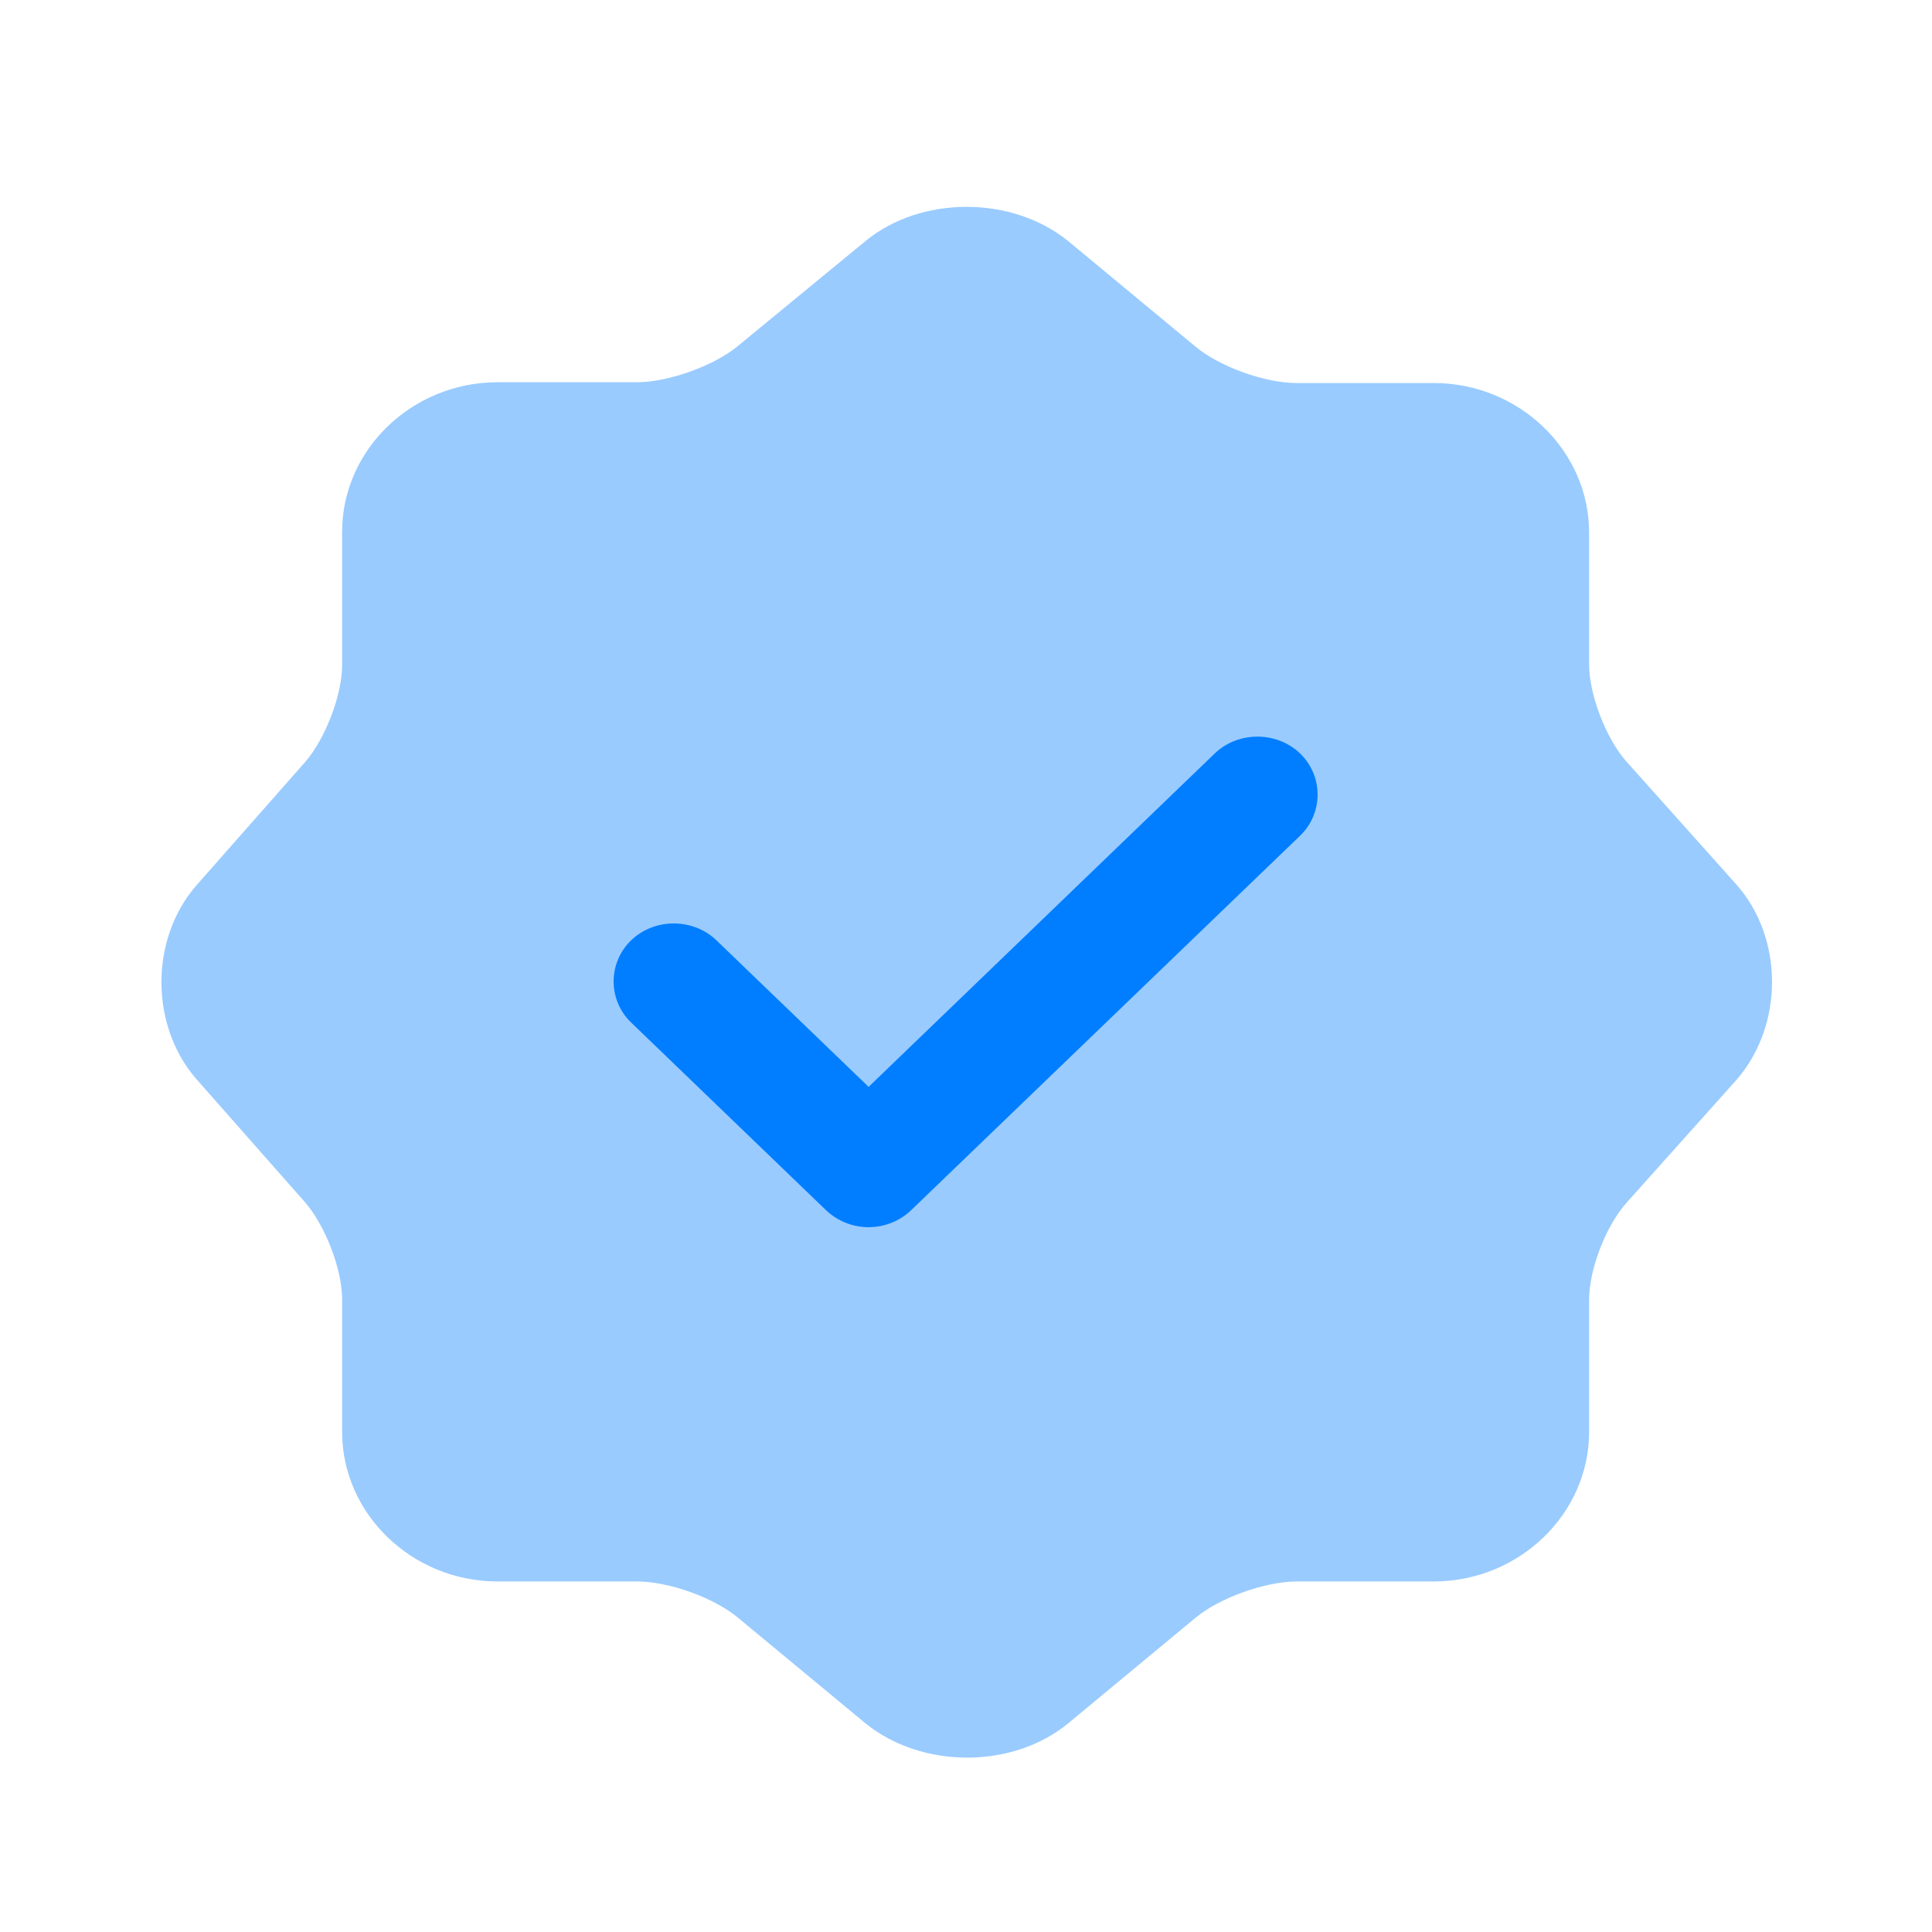
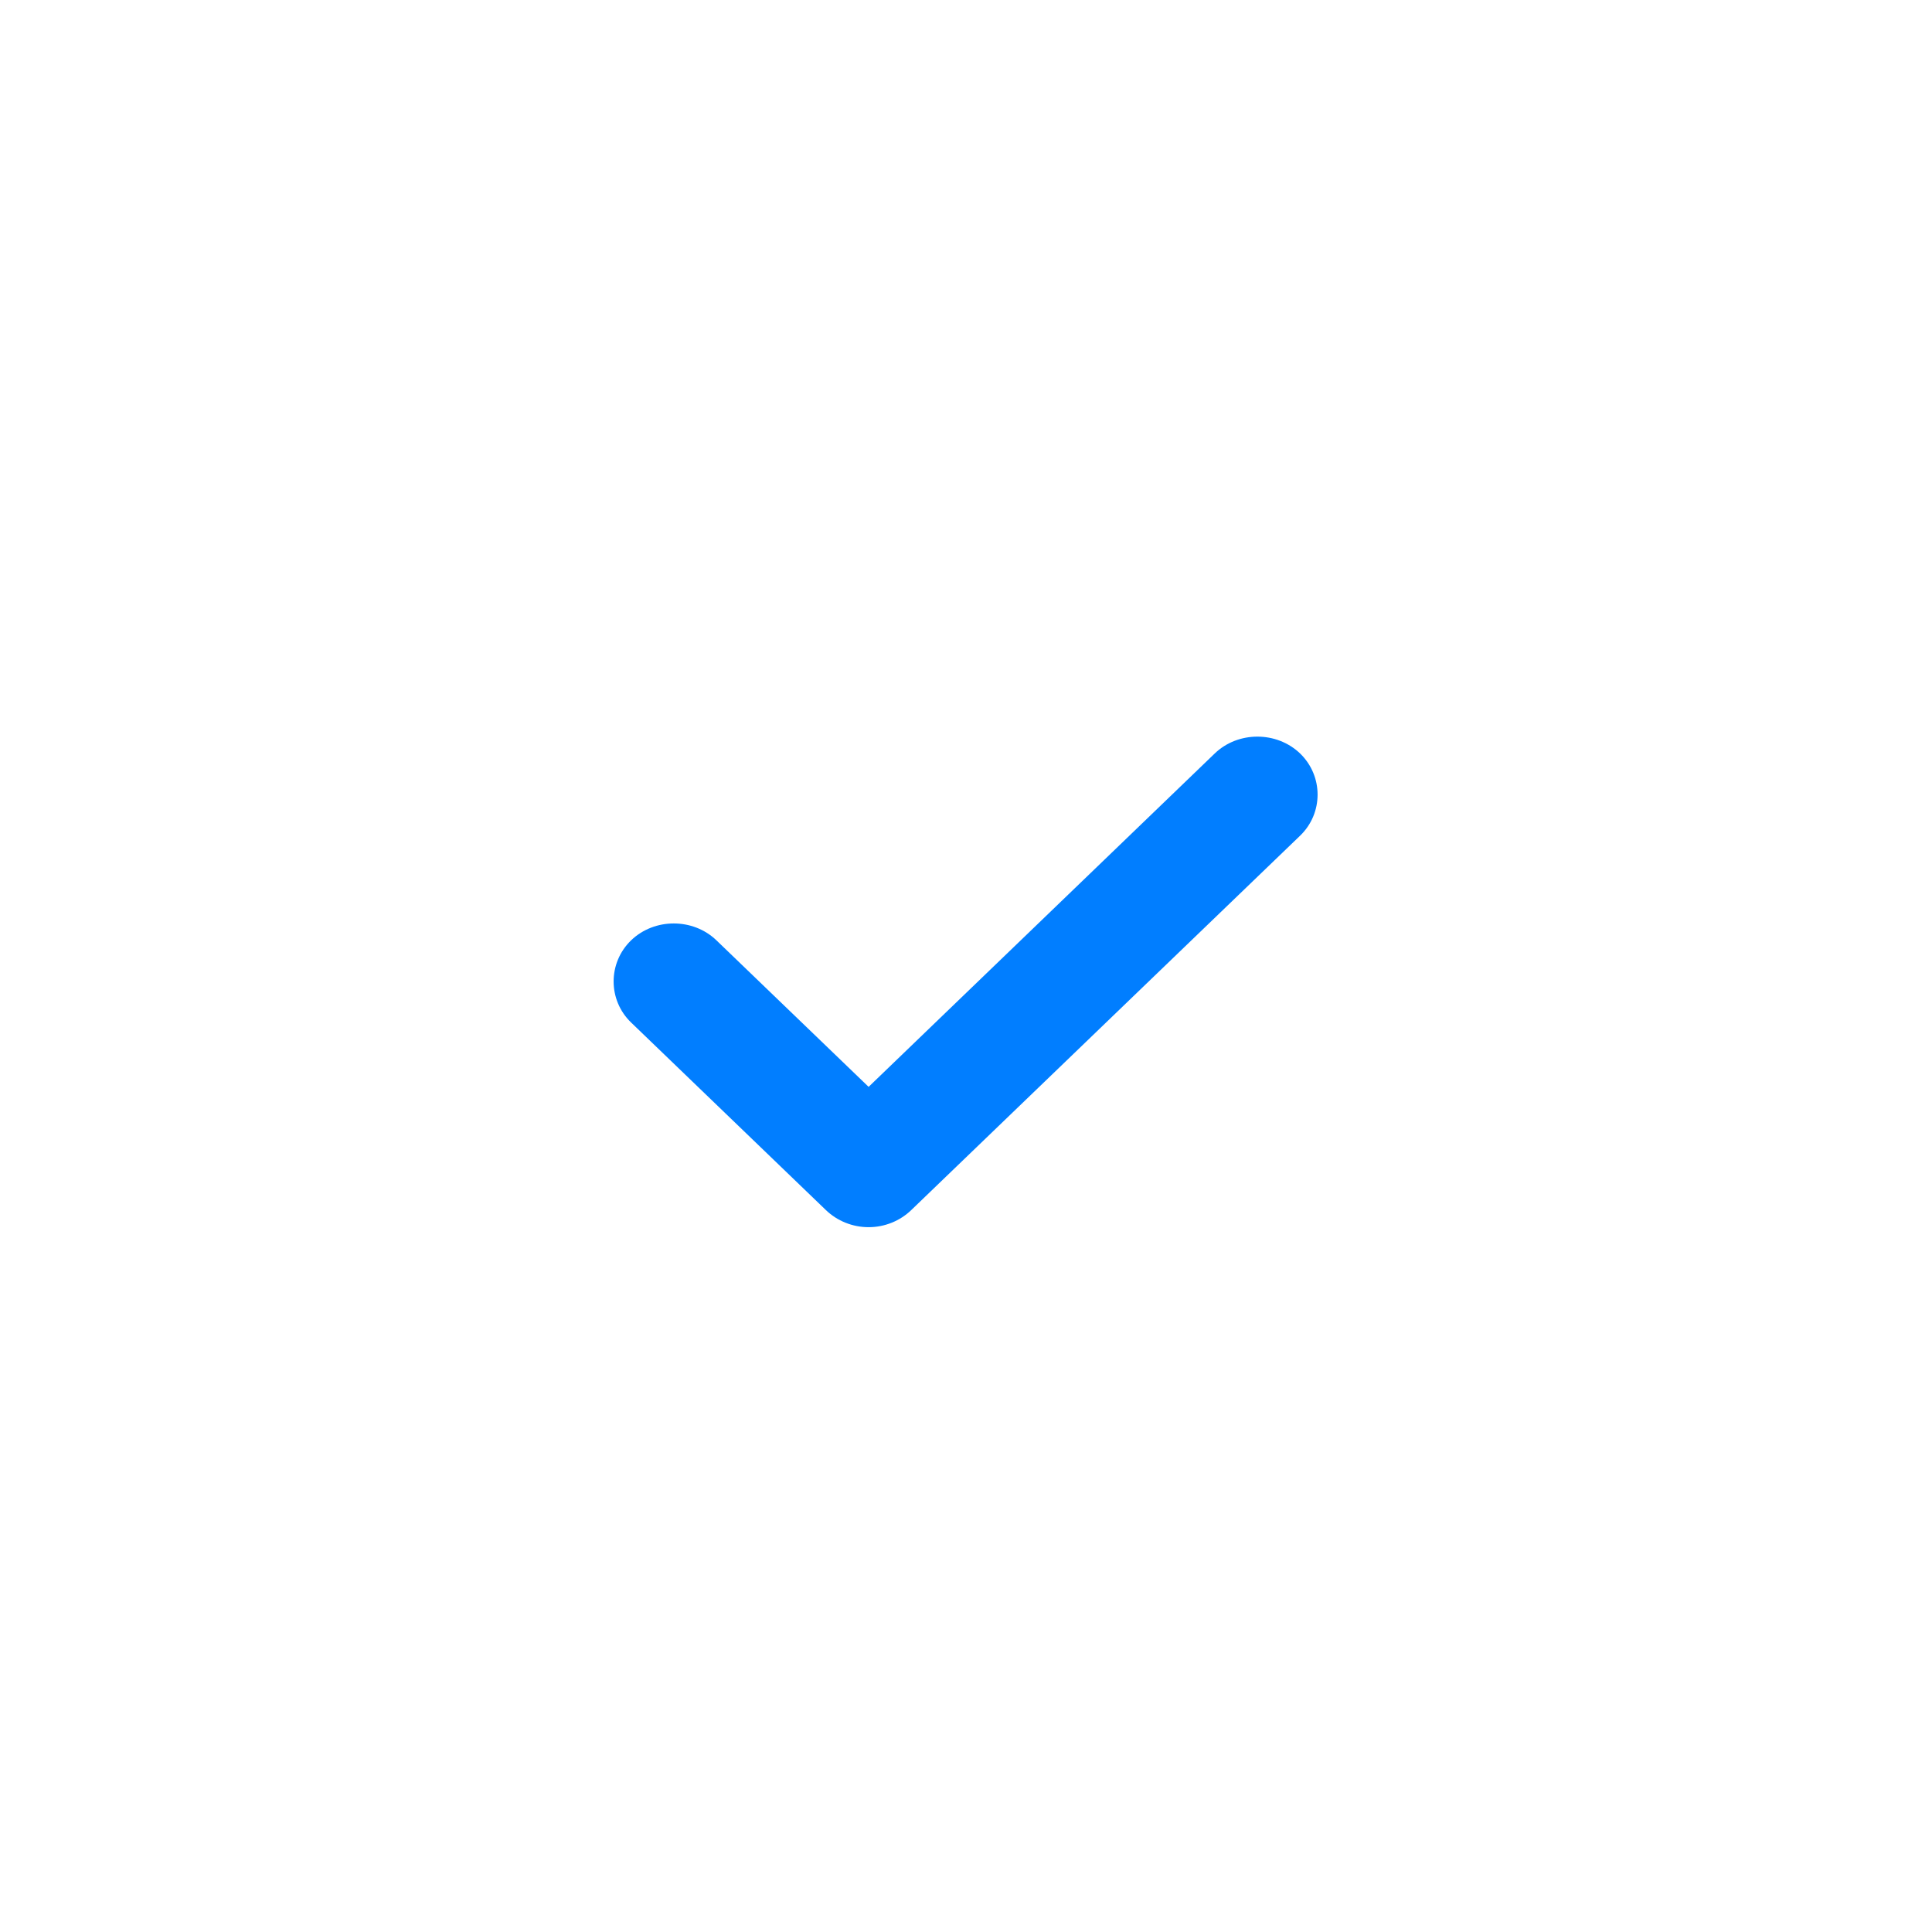
<svg xmlns="http://www.w3.org/2000/svg" width="27" height="27" viewBox="0 0 27 27" fill="none">
-   <path opacity="0.4" d="M12.094 3.37C12.87 2.731 14.142 2.731 14.929 3.37L16.706 4.843C17.044 5.125 17.674 5.353 18.124 5.353H20.037C21.229 5.353 22.208 6.295 22.208 7.443V9.285C22.208 9.707 22.444 10.325 22.736 10.65L24.267 12.362C24.93 13.109 24.93 14.333 24.267 15.092L22.736 16.803C22.444 17.128 22.208 17.735 22.208 18.168V20.01C22.208 21.158 21.229 22.101 20.037 22.101H18.124C17.685 22.101 17.044 22.328 16.706 22.61L14.929 24.083C14.153 24.723 12.882 24.723 12.094 24.083L10.316 22.61C9.979 22.328 9.349 22.101 8.899 22.101H6.953C5.76 22.101 4.781 21.158 4.781 20.01V18.157C4.781 17.735 4.545 17.128 4.264 16.803L2.745 15.081C2.093 14.333 2.093 13.12 2.745 12.373L4.264 10.65C4.545 10.325 4.781 9.718 4.781 9.296V7.433C4.781 6.284 5.76 5.342 6.953 5.342H8.899C9.338 5.342 9.979 5.114 10.316 4.832L12.094 3.37Z" fill="#017EFF" />
  <path d="M12.139 17.15C11.914 17.15 11.7 17.063 11.542 16.911L8.82 14.29C8.494 13.976 8.494 13.456 8.82 13.141C9.146 12.827 9.686 12.827 10.012 13.141L12.139 15.189L16.976 10.53C17.302 10.216 17.842 10.216 18.169 10.53C18.495 10.845 18.495 11.365 18.169 11.679L12.735 16.911C12.577 17.063 12.364 17.15 12.139 17.15Z" fill="#017EFF" />
</svg>